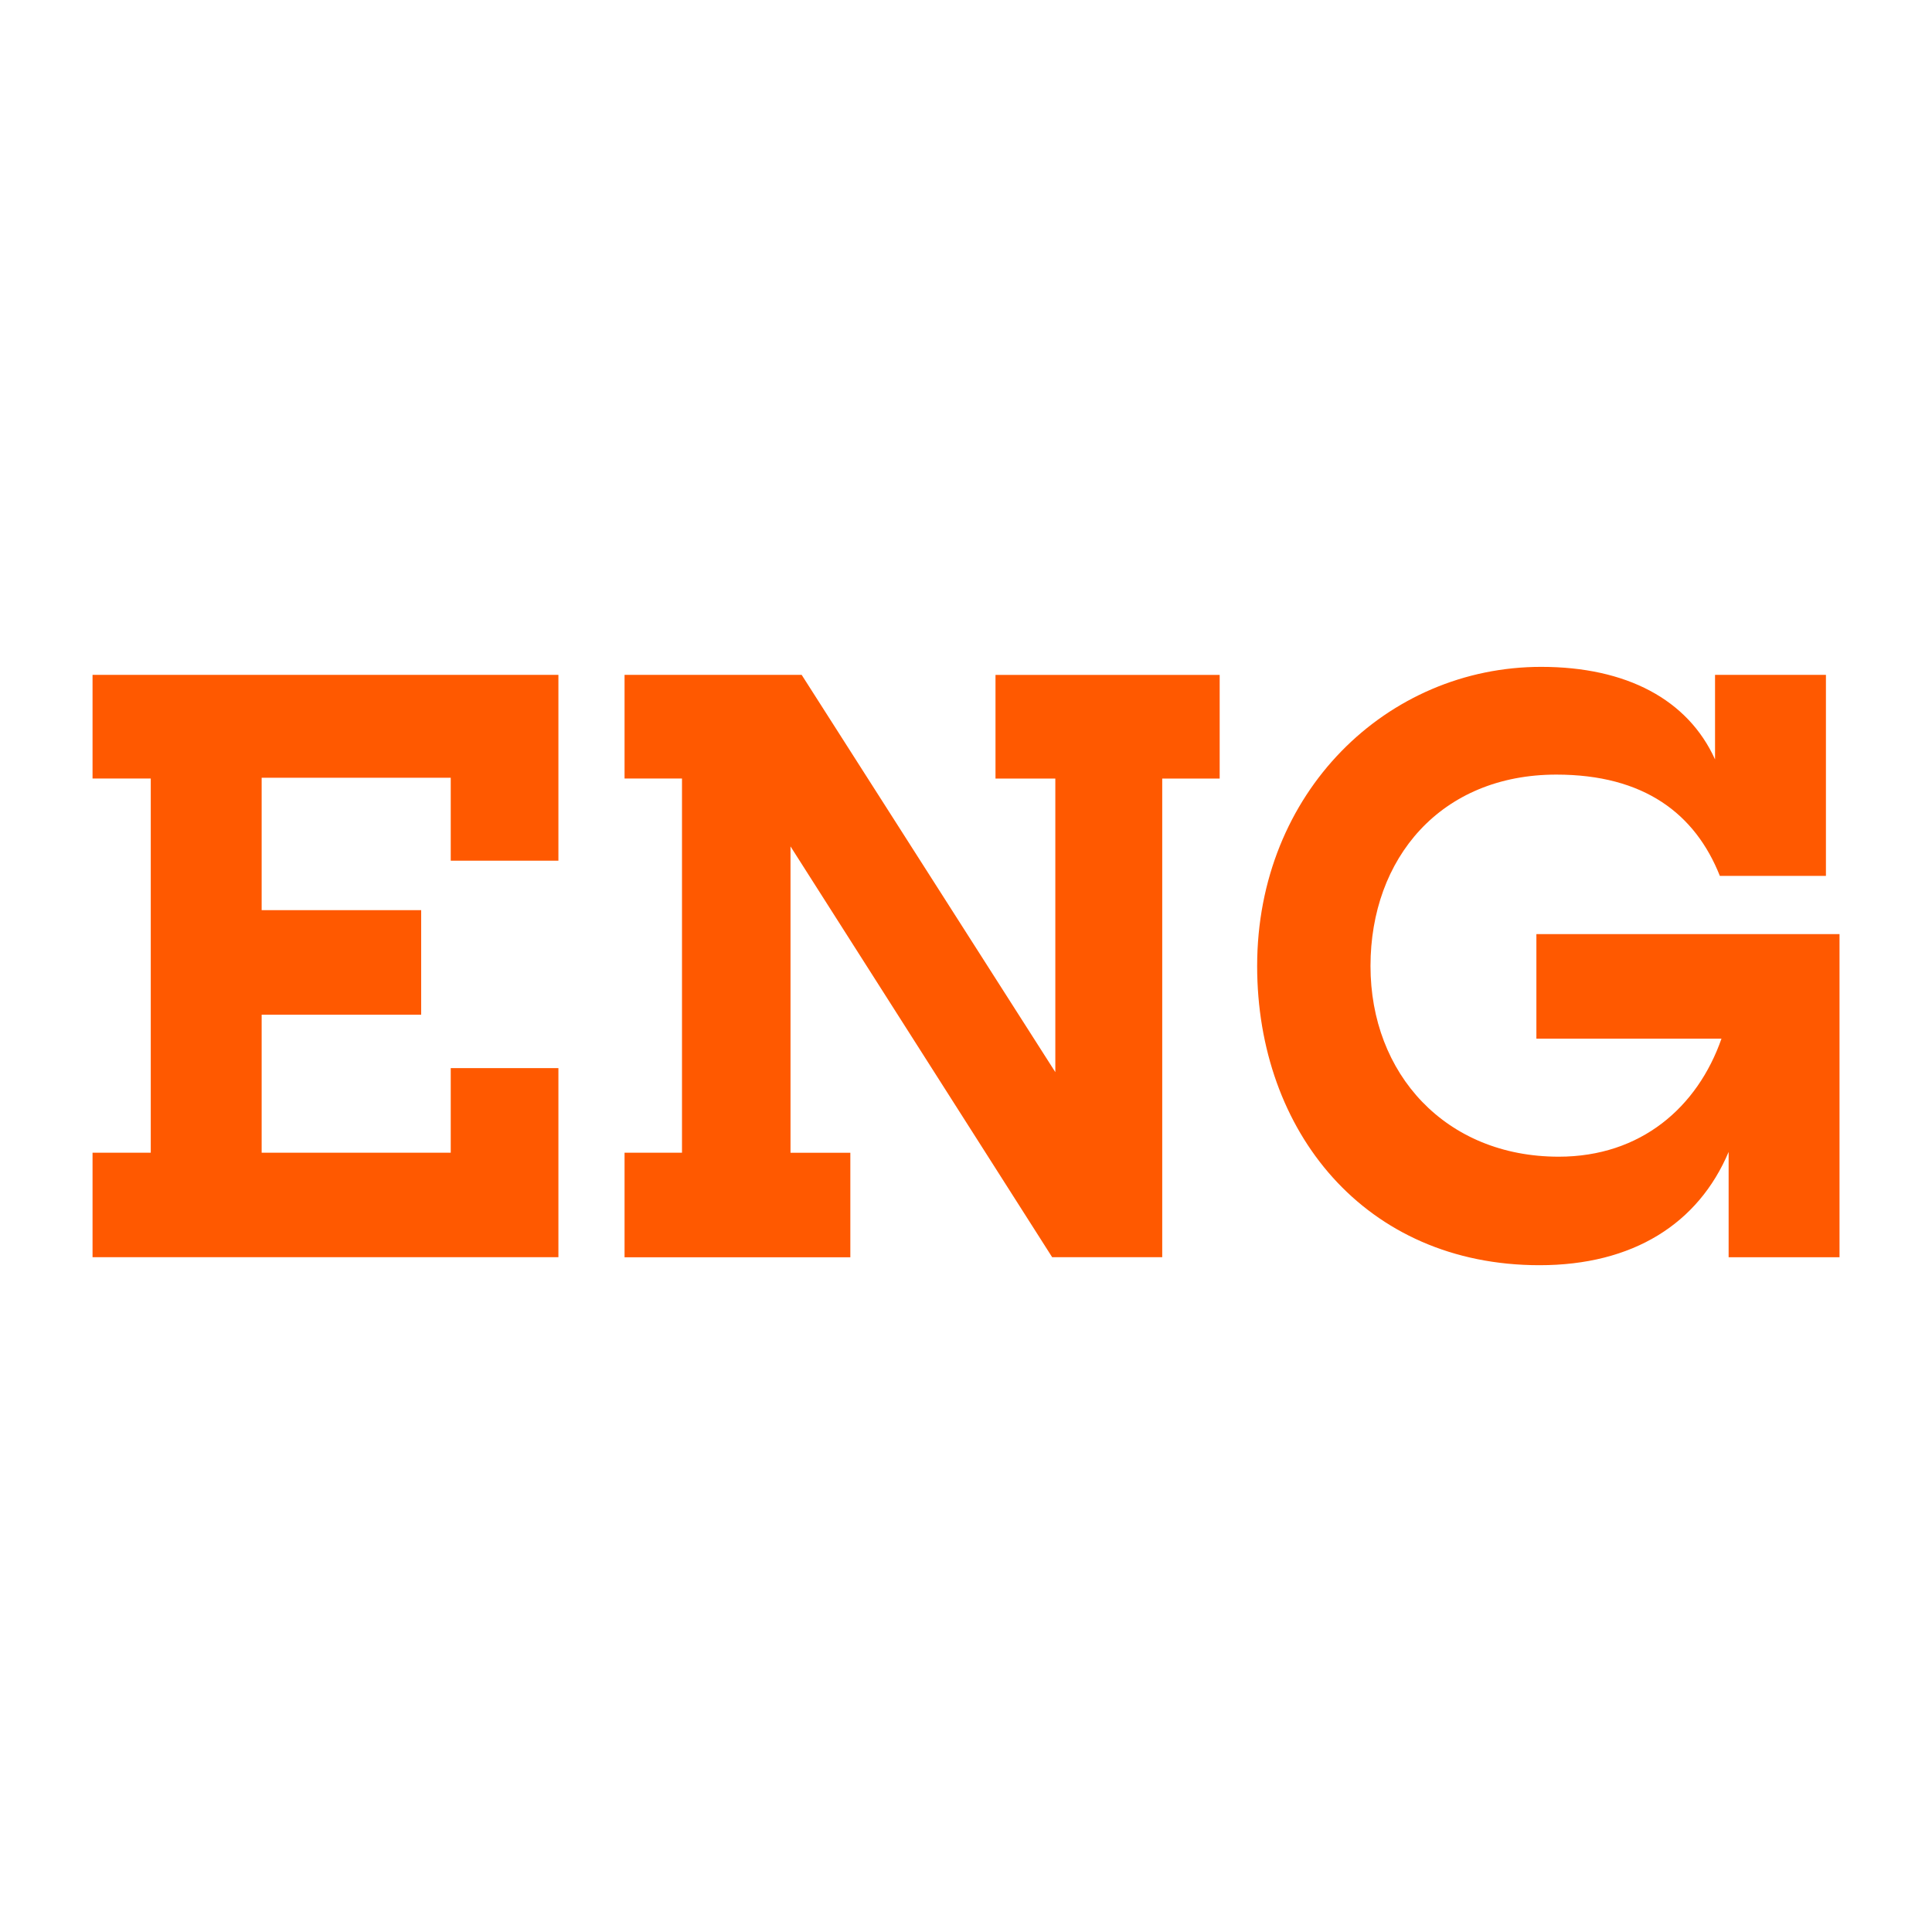
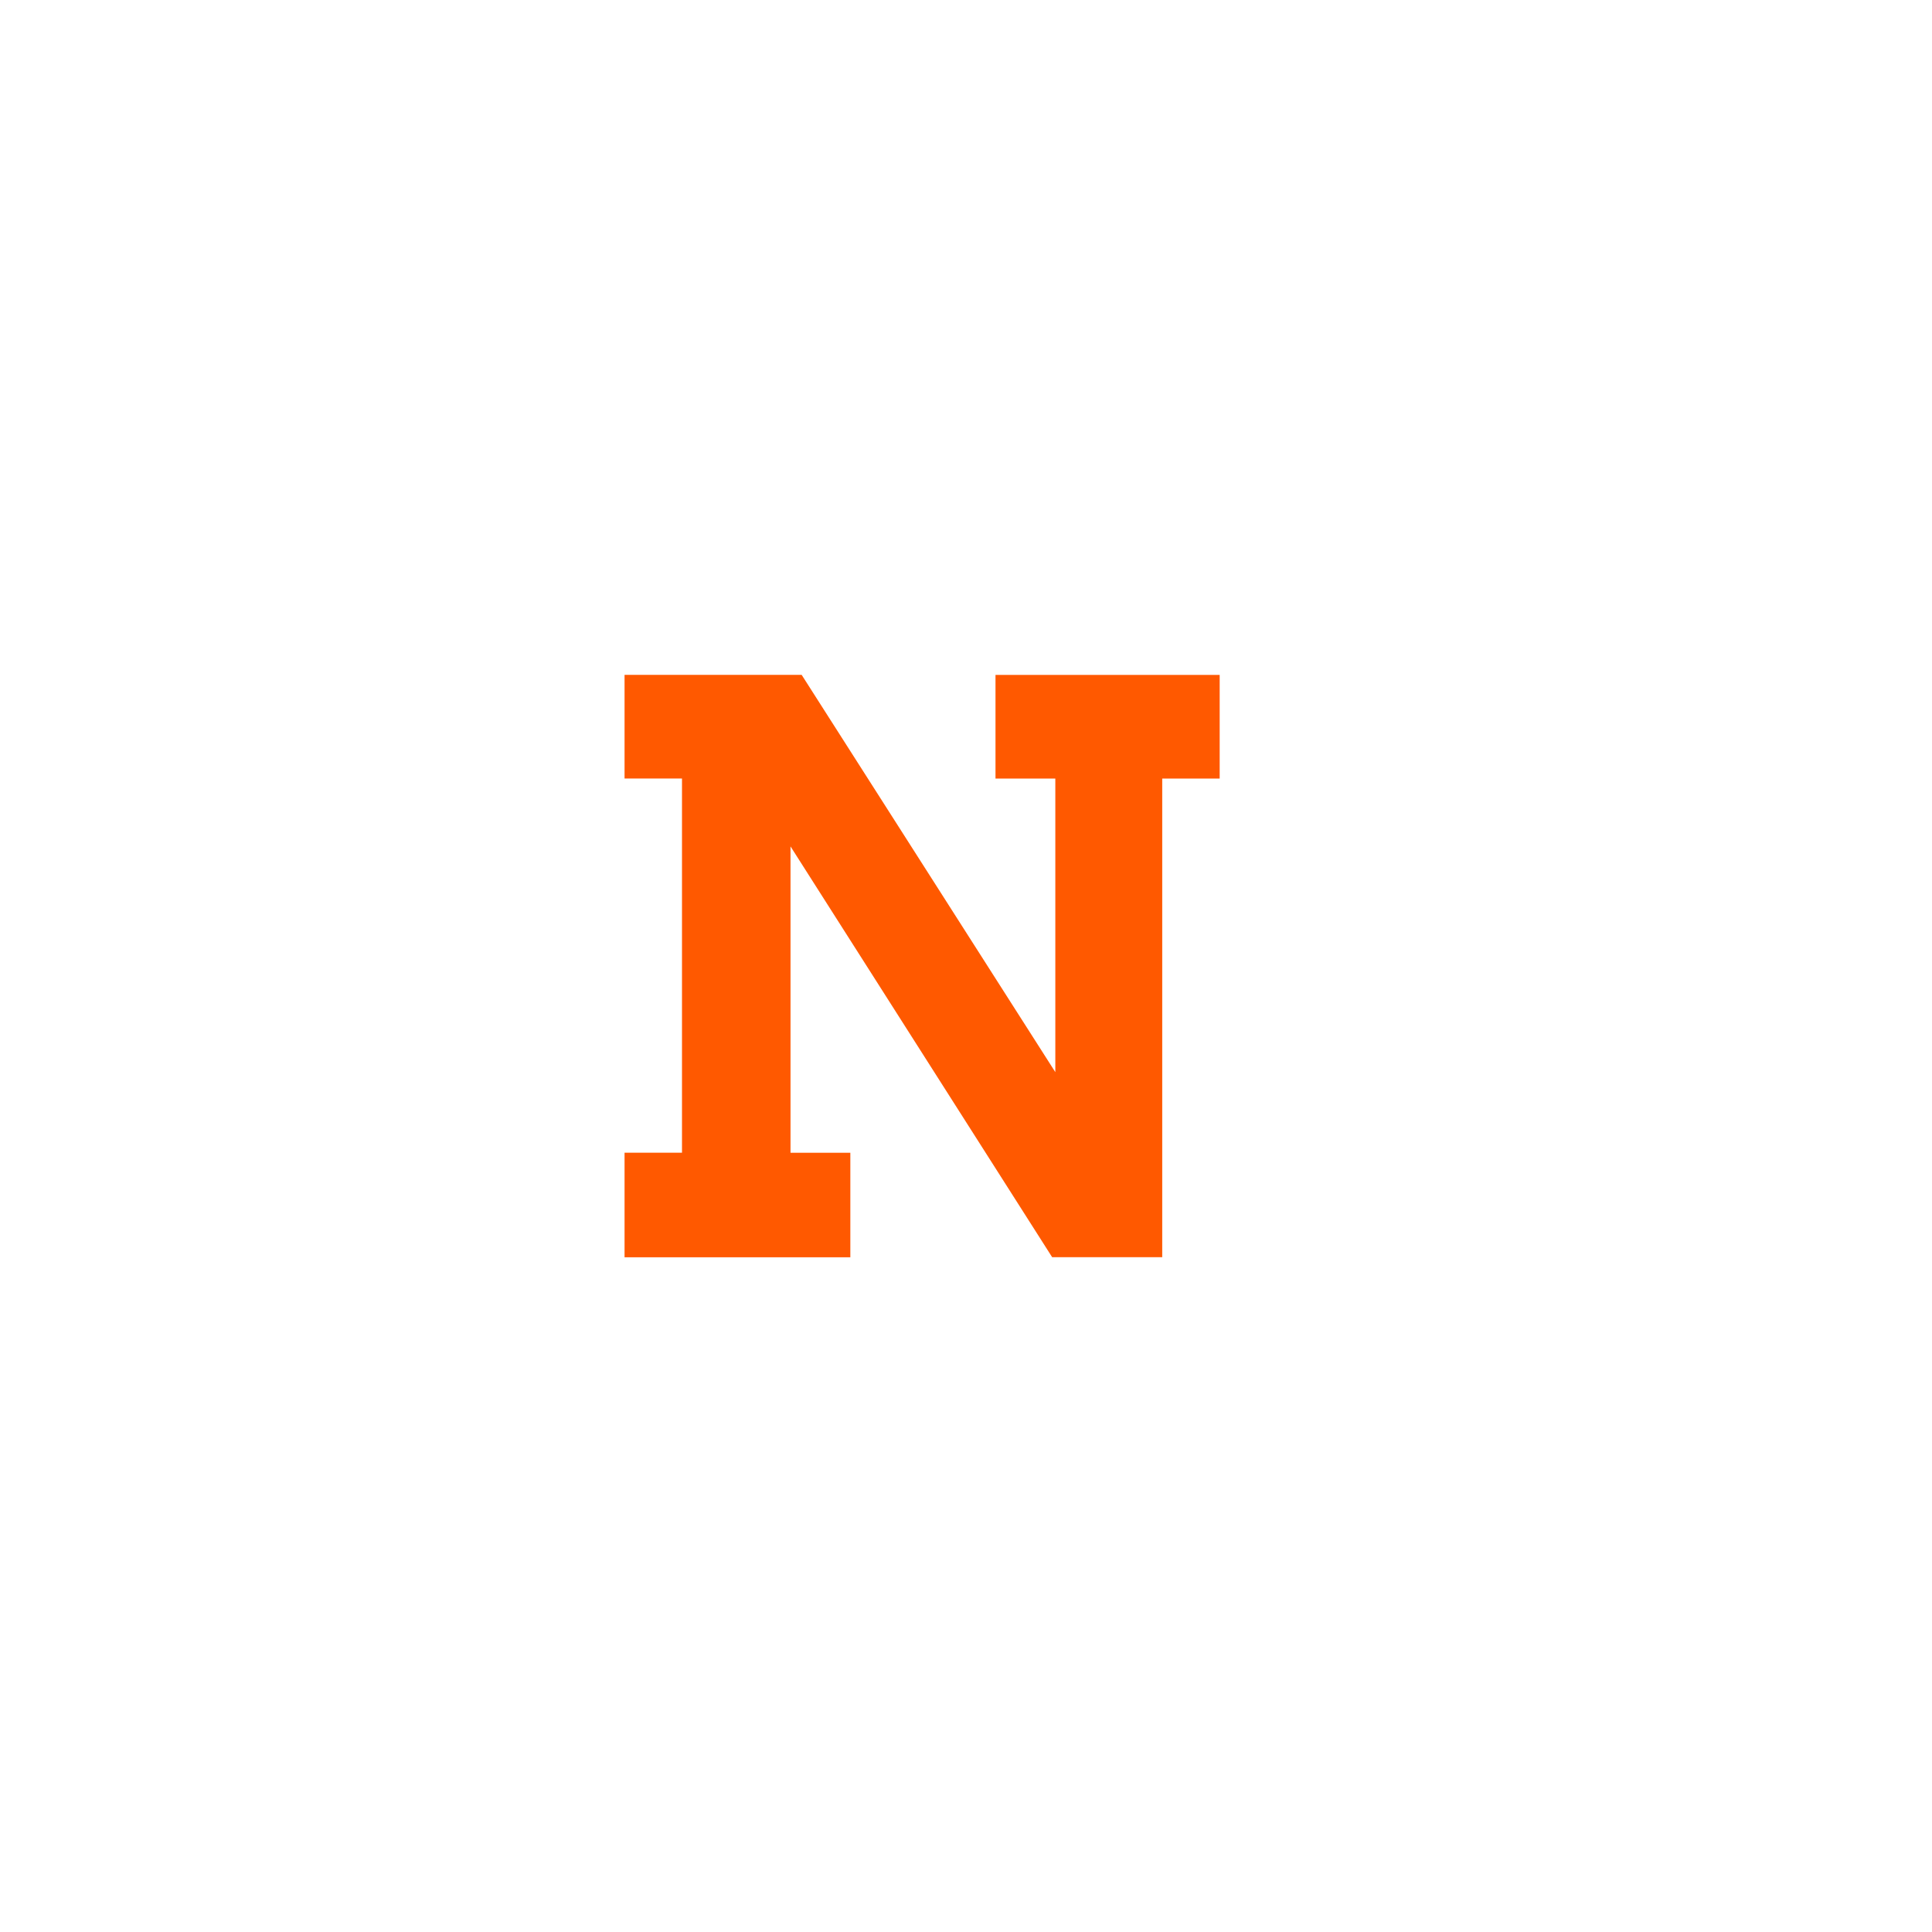
<svg xmlns="http://www.w3.org/2000/svg" id="Capa_1" data-name="Capa 1" viewBox="0 0 300 300">
  <defs>
    <style>
      .cls-1 {
        fill: #ff5900;
      }
    </style>
  </defs>
-   <path class="cls-1" d="M14.37,178.99h9.04v-58.1h-9.04v-16.1h72.34v28.86h-16.72v-12.88h-29.36v20.56h24.77v16.23h-24.77v21.43h29.36v-13.13h16.72v29.36H14.37v-16.23Z" />
  <path class="cls-1" d="M96.98,178.99h8.92v-58.1h-8.92v-16.1h27.5l39.39,61.69v-45.58h-9.29v-16.1h34.81v16.1h-8.92v74.32h-17.09l-40.63-63.79v47.57h9.29v16.23h-35.06v-16.23Z" />
-   <path class="cls-1" d="M195.21,150c0-27,20.19-46.45,44.1-46.45,13.25,0,22.79,5.08,27,14.37v-13.13h17.22v31.22h-16.47c-3.84-9.66-11.77-15.73-25.39-15.73-17.96,0-28.86,13.01-28.86,29.73s11.64,29.6,29.23,29.6c12.76,0,21.55-7.68,25.27-18.33h-28.74v-16.23h47.07v50.17h-17.22v-16.35c-4.71,11.15-14.86,17.59-29.36,17.59-27.13,0-43.85-20.81-43.85-46.45Z" />
</svg>